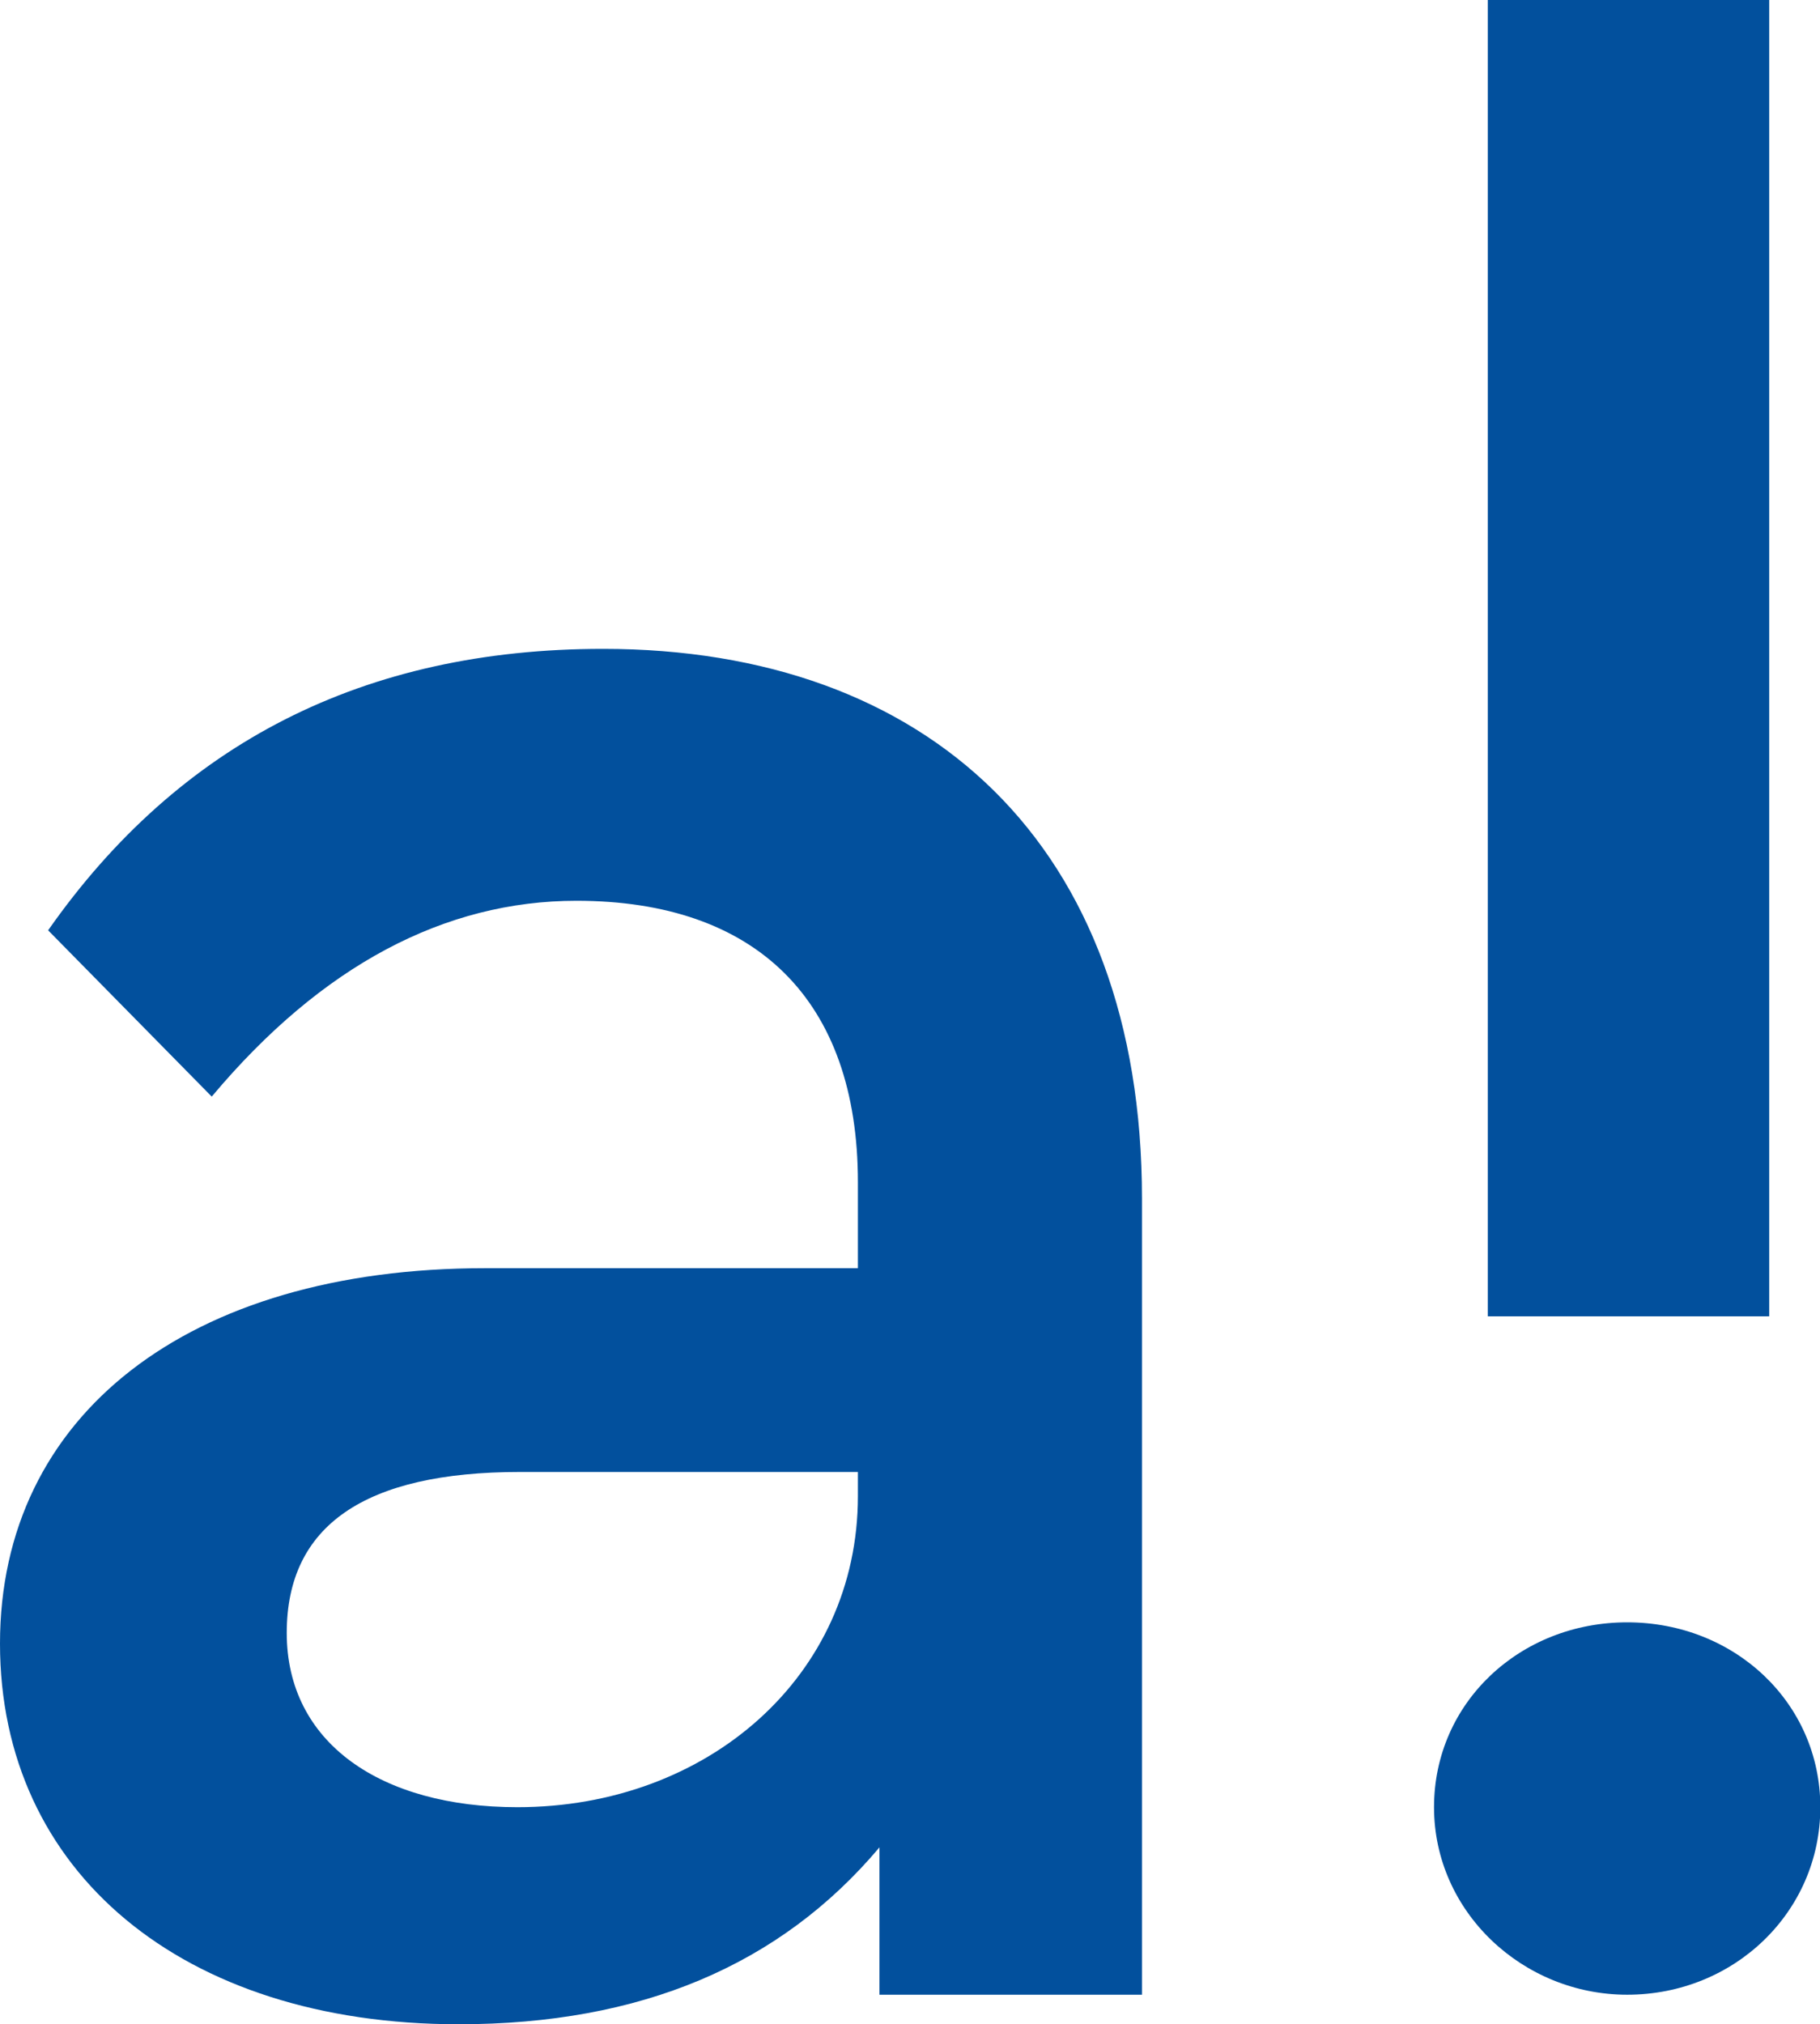
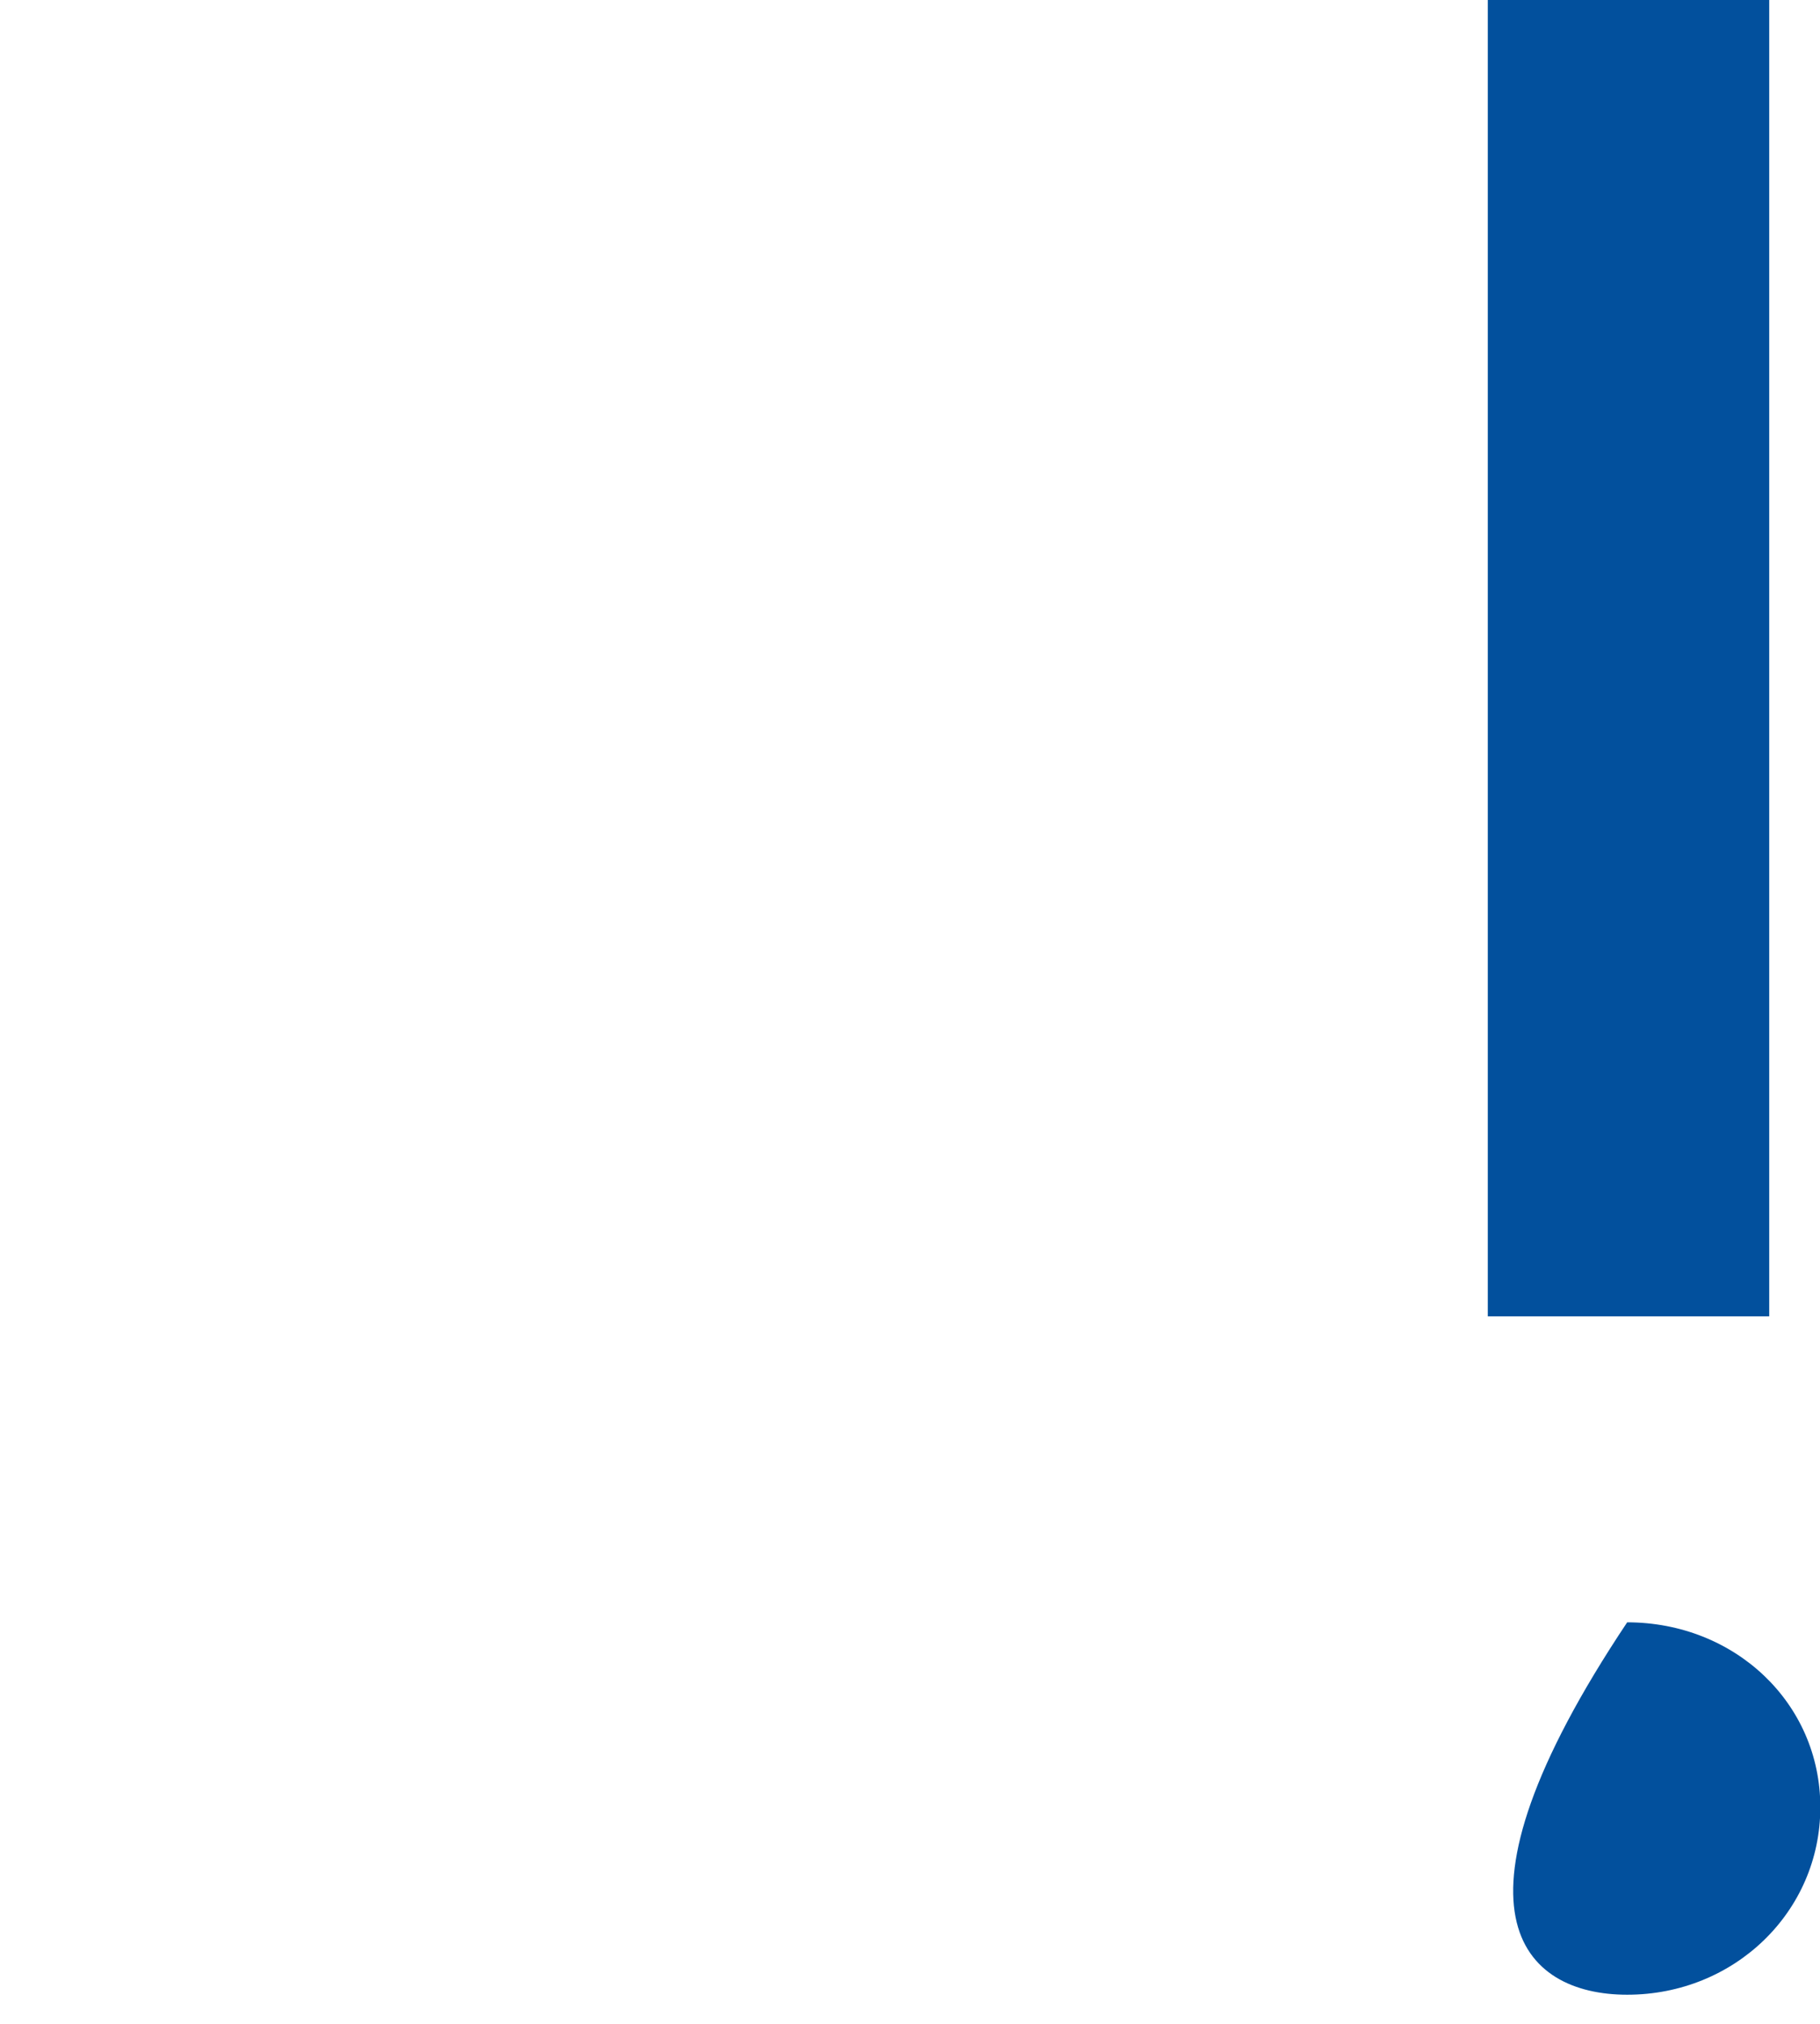
<svg xmlns="http://www.w3.org/2000/svg" version="1.1" id="Capa_1" x="0px" y="0px" viewBox="0 0 548.4 609.9" style="enable-background:new 0 0 548.4 609.9;" xml:space="preserve">
  <style type="text/css">
	.st0{fill:#7B7B7B;}
	.st1{fill:#02509D;}
	.st2{fill-rule:evenodd;clip-rule:evenodd;fill:#F5333F;}
	.st3{fill:#F5333F;}
</style>
  <g>
-     <path class="st1" d="M344.1,361.1V601H265v-44.4c-29.9,35.5-71.9,53.3-126.8,53.3C54.9,609.9,0,563.9,0,495.2   c0-68.7,56.5-113.1,146.2-113.1h112.3v-25.9c0-54.9-30.7-84.8-84.8-84.8c-39.6,0-76.7,19.4-109.9,59l-49.3-50.1   c39.6-56.5,95.3-84.8,167.2-84.8C279.5,195.5,344.1,254.5,344.1,361.1z M258.5,450.8v-7.3H156.7c-46.9,0-70.3,16.2-70.3,48.5   c0,33.1,28.3,52.5,69.5,52.5C213.3,544.5,258.5,504.9,258.5,450.8z" />
-     <path class="st1" d="M490.3,601c32.3,0,58.2-25,58.2-56.5c0-31.5-25.9-55.7-58.2-55.7c-32.3,0-58.2,24.2-58.2,55.7   C432.1,576,458.8,601,490.3,601z" />
+     <path class="st1" d="M490.3,601c32.3,0,58.2-25,58.2-56.5c0-31.5-25.9-55.7-58.2-55.7C432.1,576,458.8,601,490.3,601z" />
    <rect x="448.3" class="st1" width="84.8" height="396.6" />
  </g>
</svg>